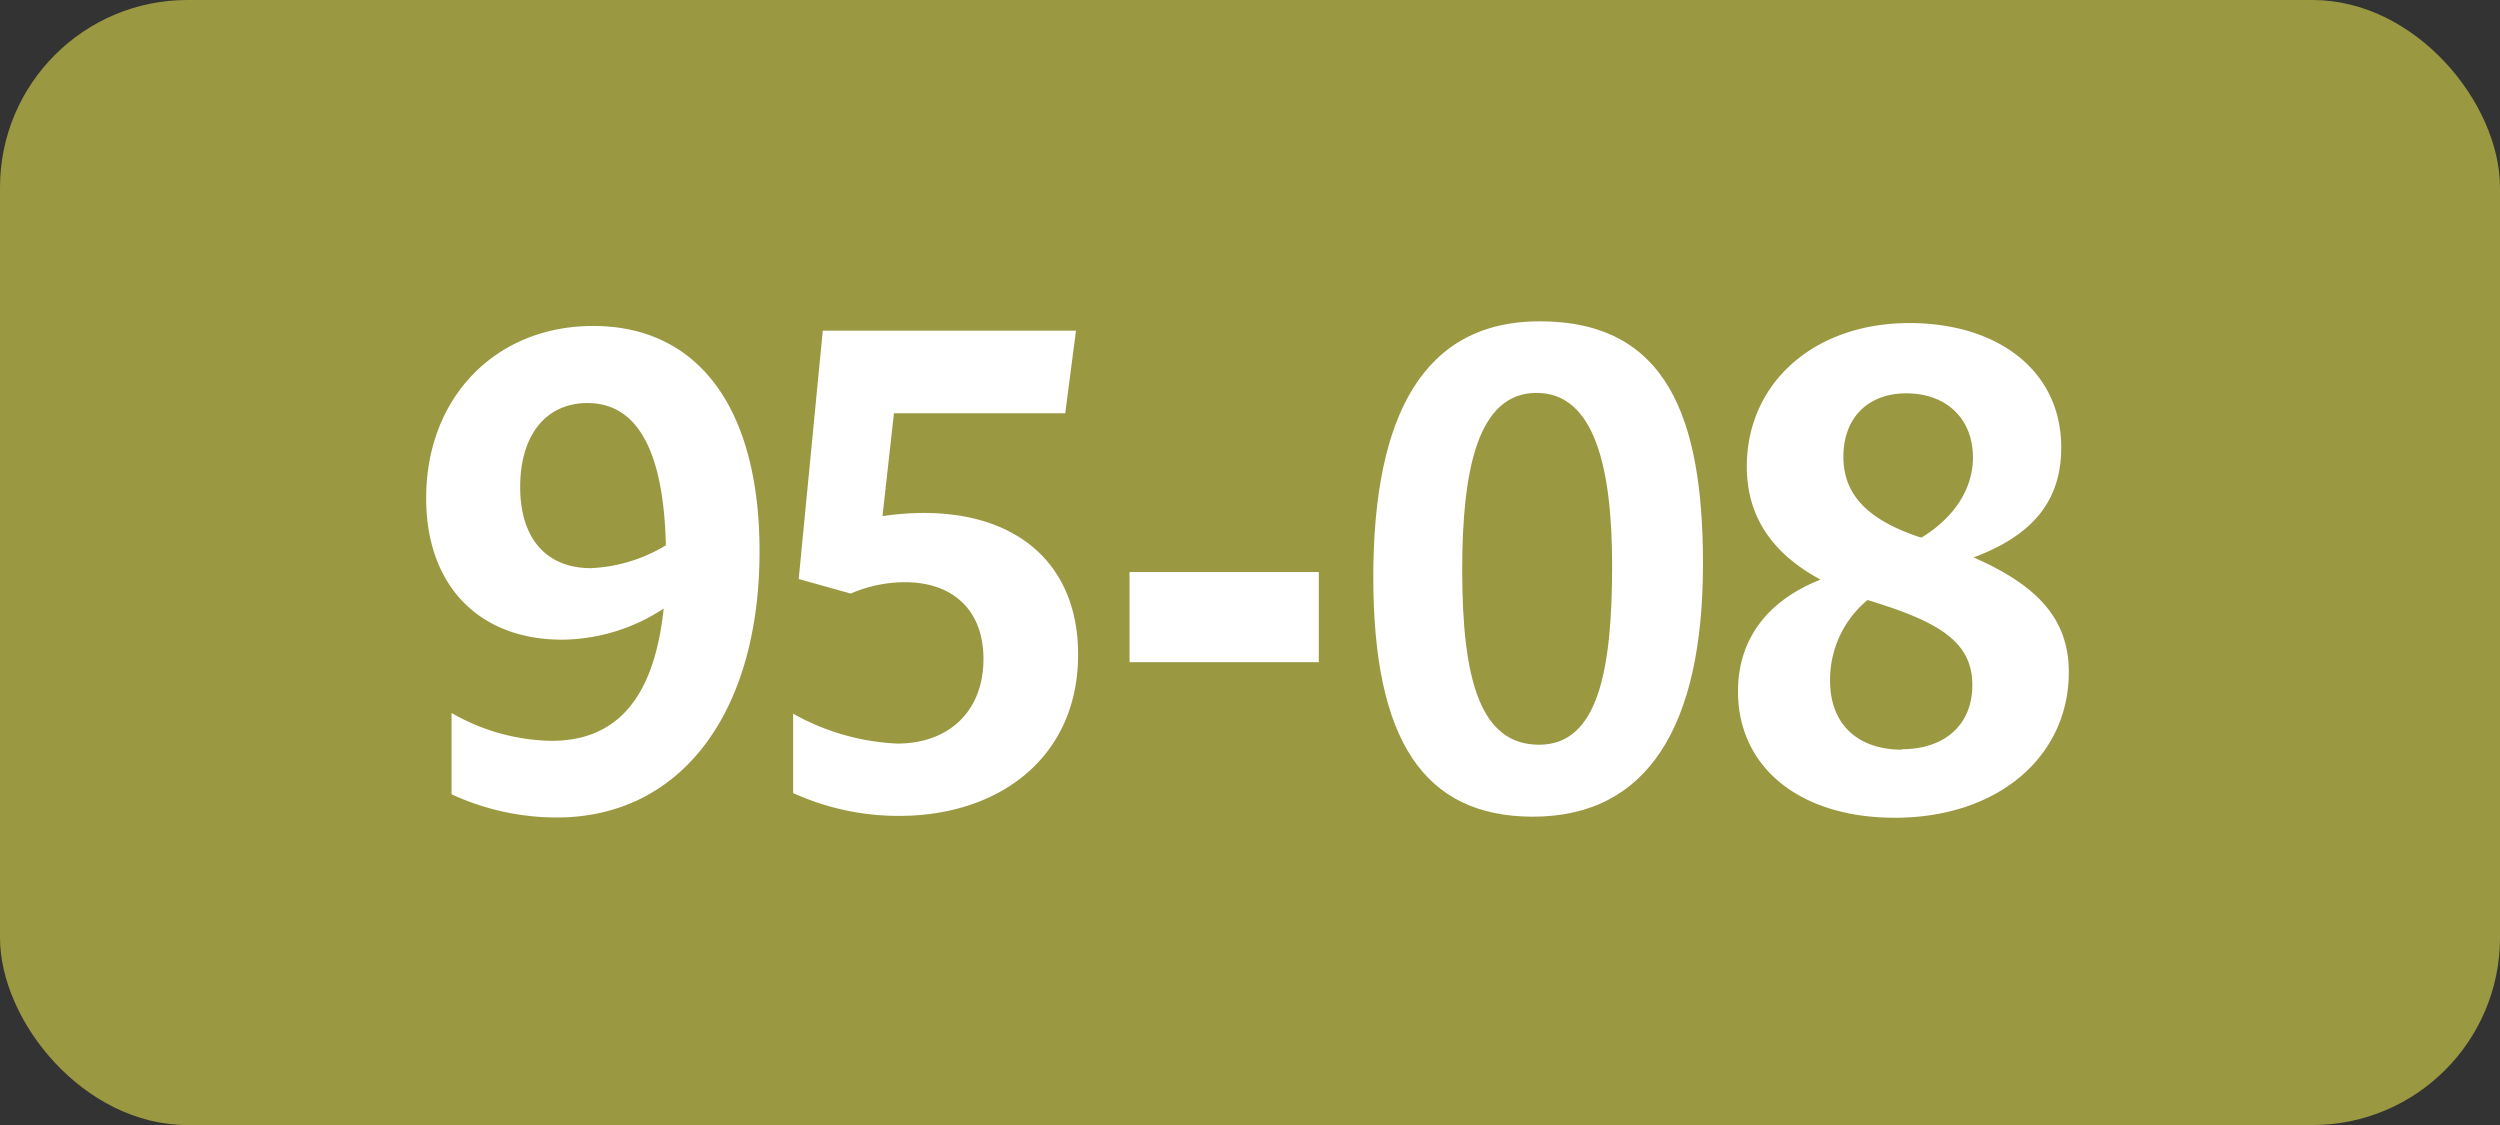
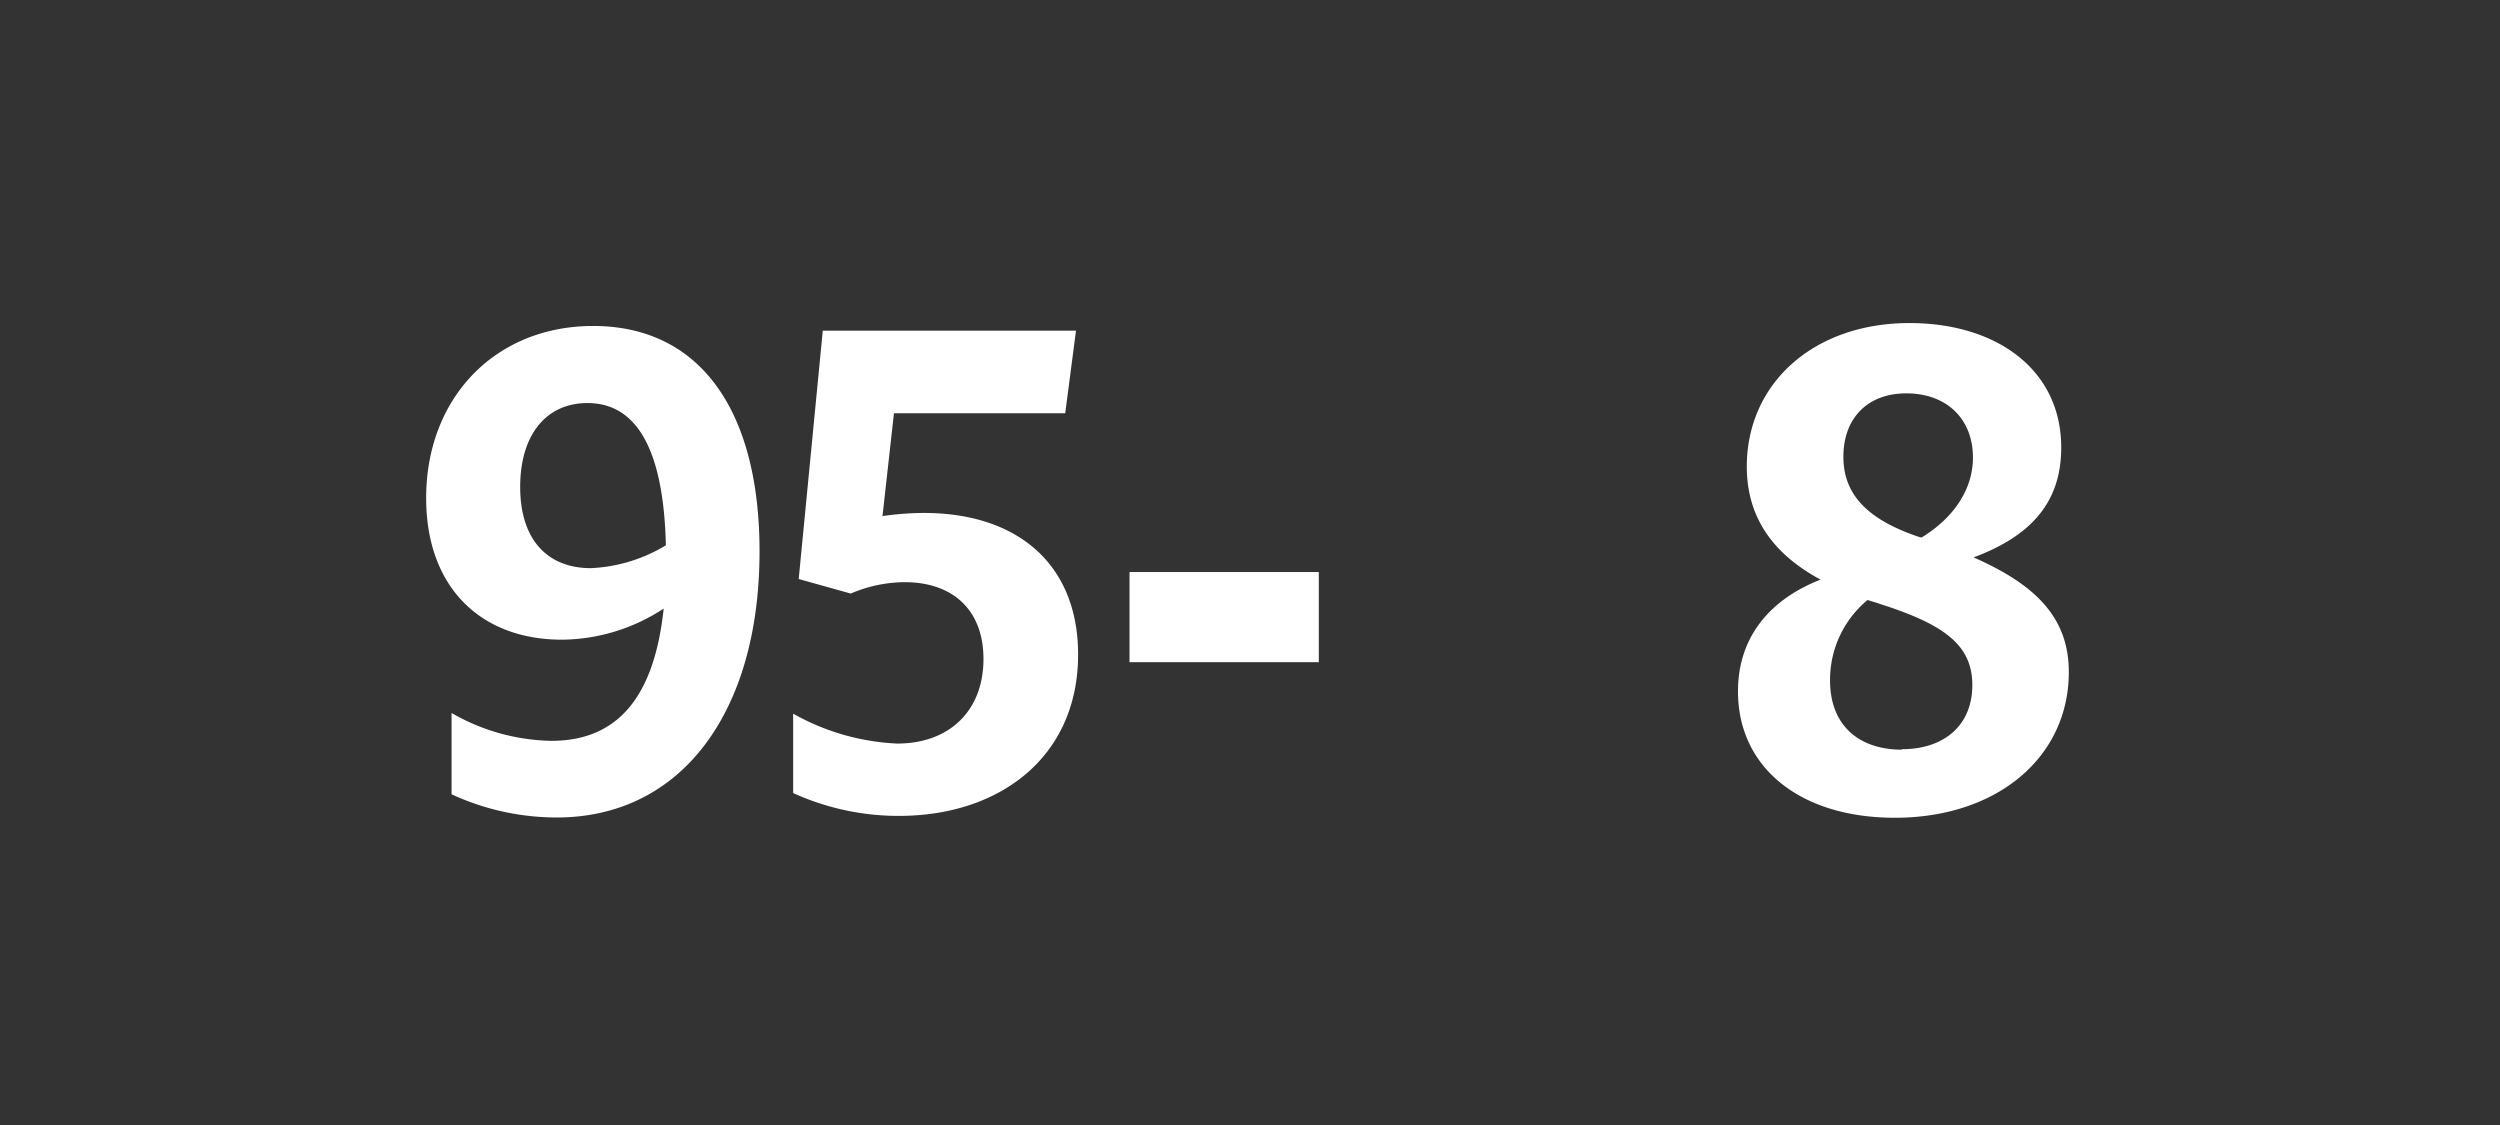
<svg xmlns="http://www.w3.org/2000/svg" viewBox="0 0 283.46 127.56">
  <rect x="0" y="0" width="283.46" height="127.56" fill="#333333" stroke="none" />
  <defs>
    <style>.cls-1{fill:#9b9842;}.cls-2{fill:#fff;}</style>
  </defs>
  <g id="Calque_2" data-name="Calque 2">
    <g id="Calque_1-2" data-name="Calque 1">
-       <rect class="cls-1" width="283.46" height="127.56" rx="21.26" />
      <path class="cls-2" d="M62.51,84C69.92,84,74.17,79.19,75.25,69a21.27,21.27,0,0,1-11.52,3.53c-9.29,0-15.41-6-15.41-16.06,0-11.38,7.85-19.51,18.94-19.51,12,0,18.86,9.43,18.86,25.56,0,18.22-8.85,30.17-23,30.17A28.48,28.48,0,0,1,51.2,90.06V80.84A23.41,23.41,0,0,0,62.51,84ZM67,64.42a17.94,17.94,0,0,0,8.5-2.59C75.25,51.18,72.3,45.7,66.61,45.7c-4.68,0-7.63,3.6-7.63,9.51S62,64.42,67,64.42Z" />
      <path class="cls-2" d="M111.51,74.72c0-5.54-3.46-8.71-8.93-8.71a15.65,15.65,0,0,0-6.12,1.29l-5.9-1.65,2.73-28.16H122l-1.22,9.37H101.36l-1.3,11.66a32.72,32.72,0,0,1,4.68-.36c10.73,0,17.5,5.9,17.5,16.06,0,11.59-8.86,18.29-20.31,18.29a28.88,28.88,0,0,1-12-2.59v-9a26.46,26.46,0,0,0,11.81,3.39C107.69,84.3,111.51,80.55,111.51,74.72Z" />
      <path class="cls-2" d="M128.07,64.86h21.46V75.08H128.07Z" />
-       <path class="cls-2" d="M155.71,65.43c0-18.57,5.84-29,18.87-29,14.47,0,18.51,11,18.51,27.51,0,18.51-6.34,28.66-19.3,28.66C161.4,92.58,155.71,83.87,155.71,65.43Zm27.08-1.29c0-11-1.95-19.59-8.57-19.59s-8.43,8.57-8.43,20.09c0,12.53,2.09,19.8,8.72,19.8S182.79,76.16,182.79,64.14Z" />
      <path class="cls-2" d="M214.84,92.72c-10.73,0-17.78-5.68-17.78-14.33,0-6,3.45-10.36,9.36-12.67-5.33-2.88-8.36-7-8.36-12.82,0-9.43,7.57-16.27,18.44-16.27,9.94,0,17.21,5.33,17.21,14.11,0,6-3.17,9.94-9.94,12.46,7.06,3.1,10.8,6.84,10.8,13C234.57,85.81,226.51,92.72,214.84,92.72Zm.79-7.77c4.76,0,8-2.67,8-7.28s-3.32-6.91-10.52-9.21c-.43-.15-.93-.29-1.36-.43a11.74,11.74,0,0,0-4.25,9.14C207.5,82.28,210.81,85,215.63,85Zm2.24-24c3.89-2.38,5.83-5.69,5.83-9.07,0-4.4-3-7.28-7.56-7.28-4.32,0-7.13,2.74-7.13,7.2s3,7.2,8.57,9.08Z" />
    </g>
  </g>
</svg>